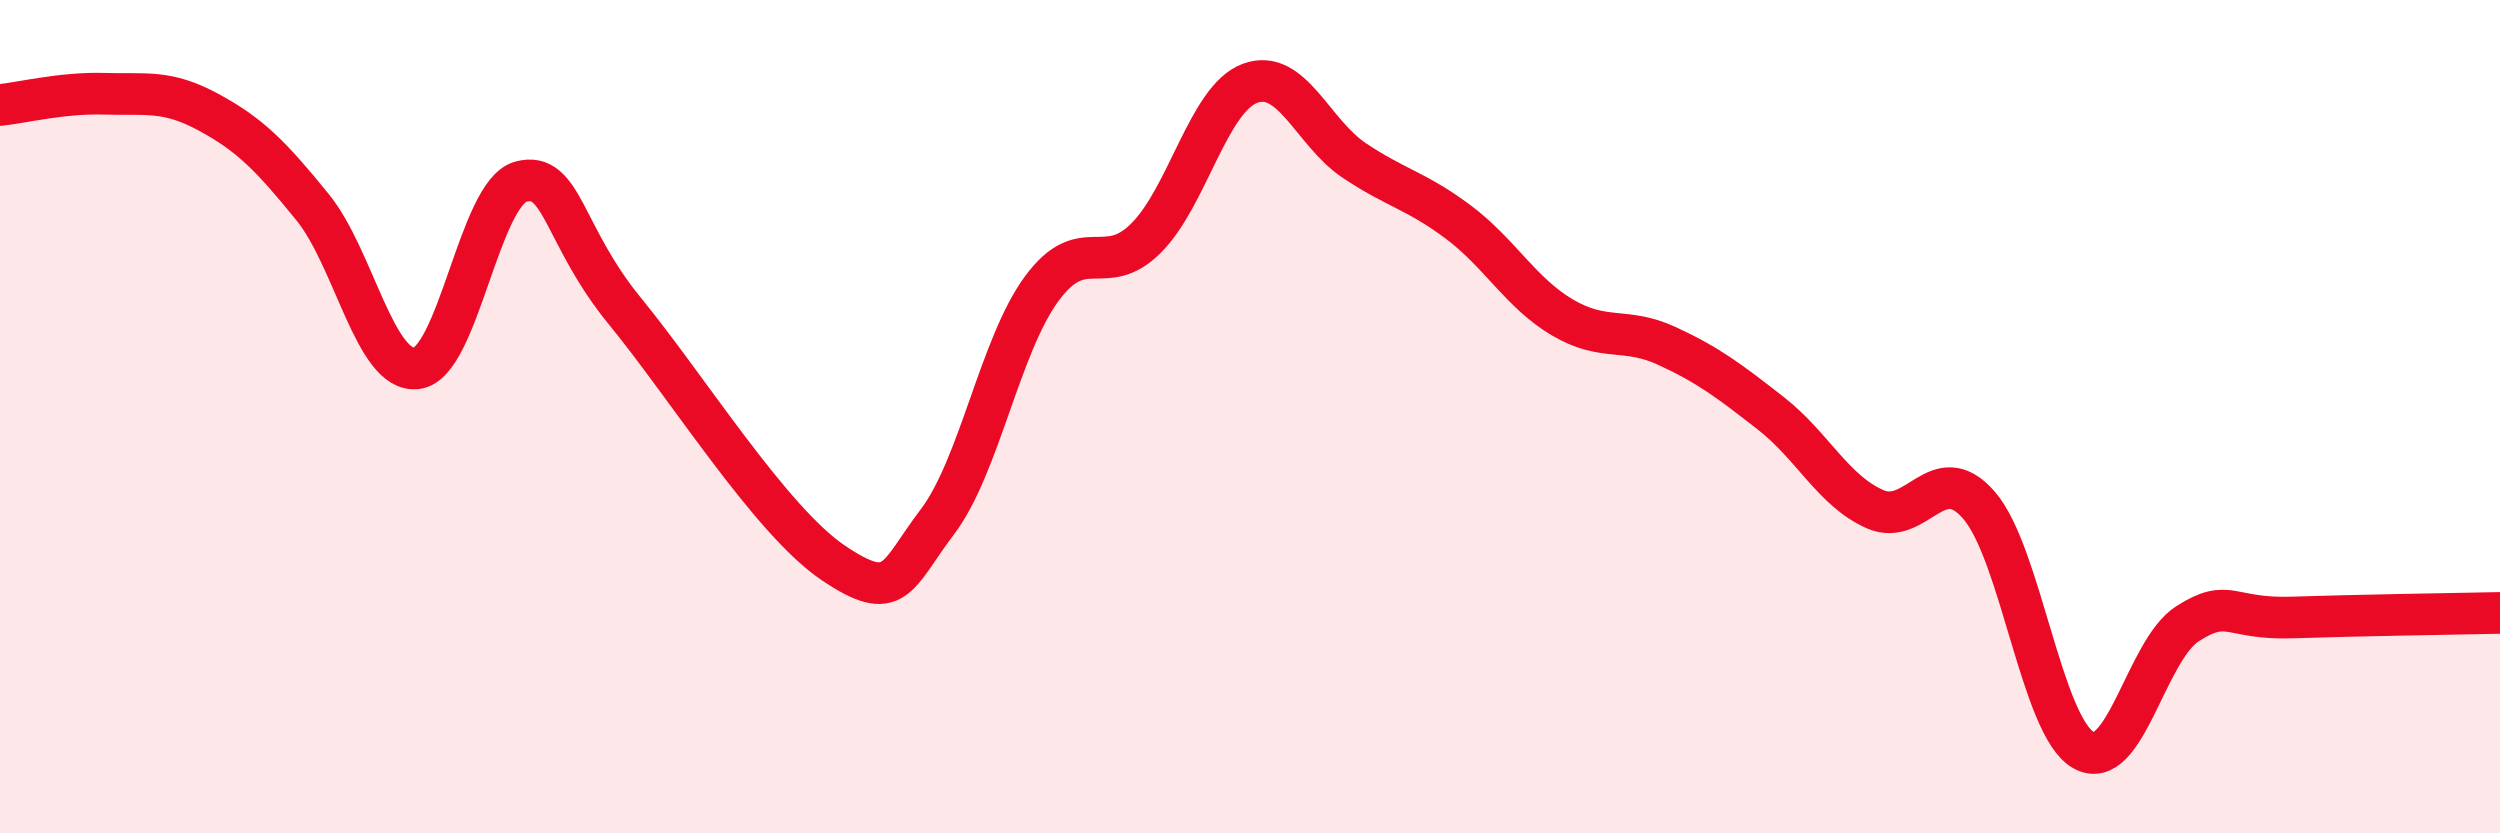
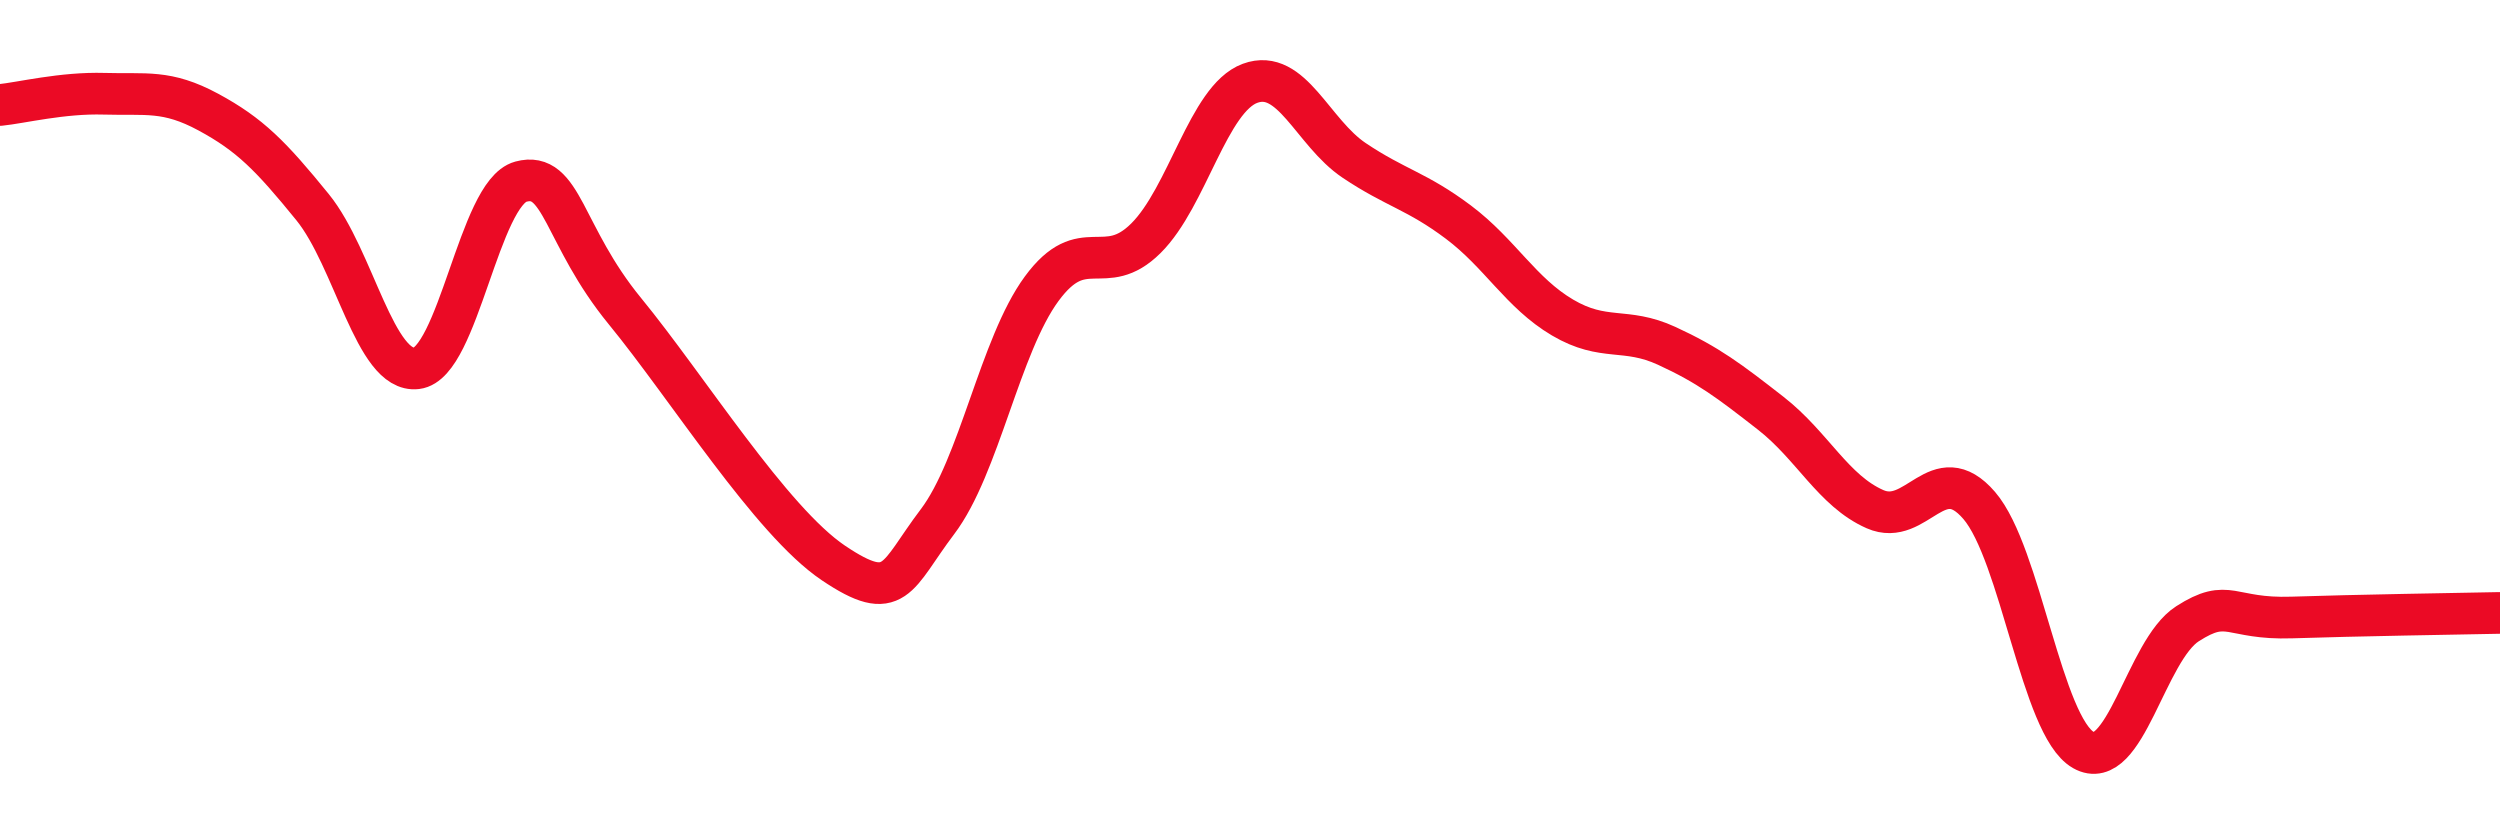
<svg xmlns="http://www.w3.org/2000/svg" width="60" height="20" viewBox="0 0 60 20">
-   <path d="M 0,2.52 C 0.5,2.47 1.5,2.22 2.5,2.25 C 3.5,2.28 4,2.15 5,2.69 C 6,3.23 6.5,3.74 7.5,4.97 C 8.5,6.2 9,8.96 10,8.84 C 11,8.72 11.5,4.63 12.5,4.36 C 13.5,4.09 13.5,5.64 15,7.47 C 16.5,9.3 18.5,12.5 20,13.51 C 21.5,14.52 21.5,13.84 22.5,12.52 C 23.5,11.2 24,8.29 25,6.93 C 26,5.57 26.5,6.71 27.5,5.72 C 28.5,4.73 29,2.37 30,2 C 31,1.63 31.5,3.18 32.5,3.85 C 33.5,4.52 34,4.58 35,5.33 C 36,6.08 36.5,7.03 37.5,7.62 C 38.5,8.21 39,7.84 40,8.3 C 41,8.76 41.5,9.14 42.5,9.92 C 43.5,10.7 44,11.78 45,12.22 C 46,12.66 46.5,10.97 47.5,12.13 C 48.5,13.29 49,17.43 50,18 C 51,18.57 51.5,15.61 52.5,14.97 C 53.5,14.33 53.5,14.87 55,14.82 C 56.5,14.77 59,14.73 60,14.71L60 20L0 20Z" fill="#EB0A25" opacity="0.1" stroke-linecap="round" stroke-linejoin="round" />
  <path d="M 0,2.52 C 0.5,2.47 1.5,2.22 2.5,2.25 C 3.5,2.28 4,2.15 5,2.69 C 6,3.23 6.5,3.74 7.5,4.97 C 8.5,6.2 9,8.96 10,8.84 C 11,8.72 11.5,4.63 12.5,4.36 C 13.5,4.09 13.5,5.64 15,7.47 C 16.5,9.3 18.5,12.5 20,13.51 C 21.5,14.52 21.5,13.84 22.5,12.52 C 23.5,11.2 24,8.29 25,6.93 C 26,5.57 26.5,6.71 27.5,5.72 C 28.5,4.73 29,2.37 30,2 C 31,1.63 31.5,3.18 32.5,3.85 C 33.5,4.52 34,4.58 35,5.33 C 36,6.08 36.5,7.03 37.5,7.62 C 38.5,8.21 39,7.84 40,8.3 C 41,8.76 41.5,9.14 42.5,9.92 C 43.5,10.7 44,11.78 45,12.22 C 46,12.66 46.5,10.97 47.5,12.13 C 48.5,13.29 49,17.43 50,18 C 51,18.57 51.5,15.61 52.5,14.97 C 53.5,14.33 53.5,14.87 55,14.82 C 56.5,14.77 59,14.73 60,14.71" stroke="#EB0A25" stroke-width="1" fill="none" stroke-linecap="round" stroke-linejoin="round" />
</svg>